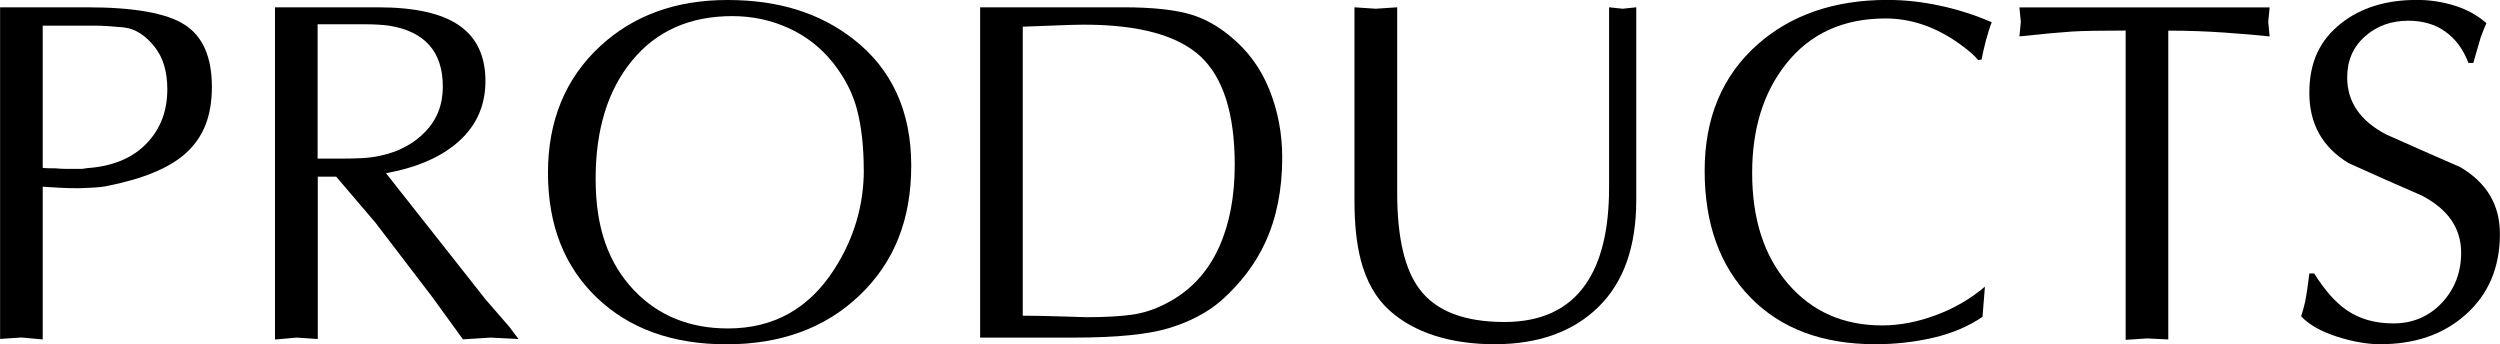
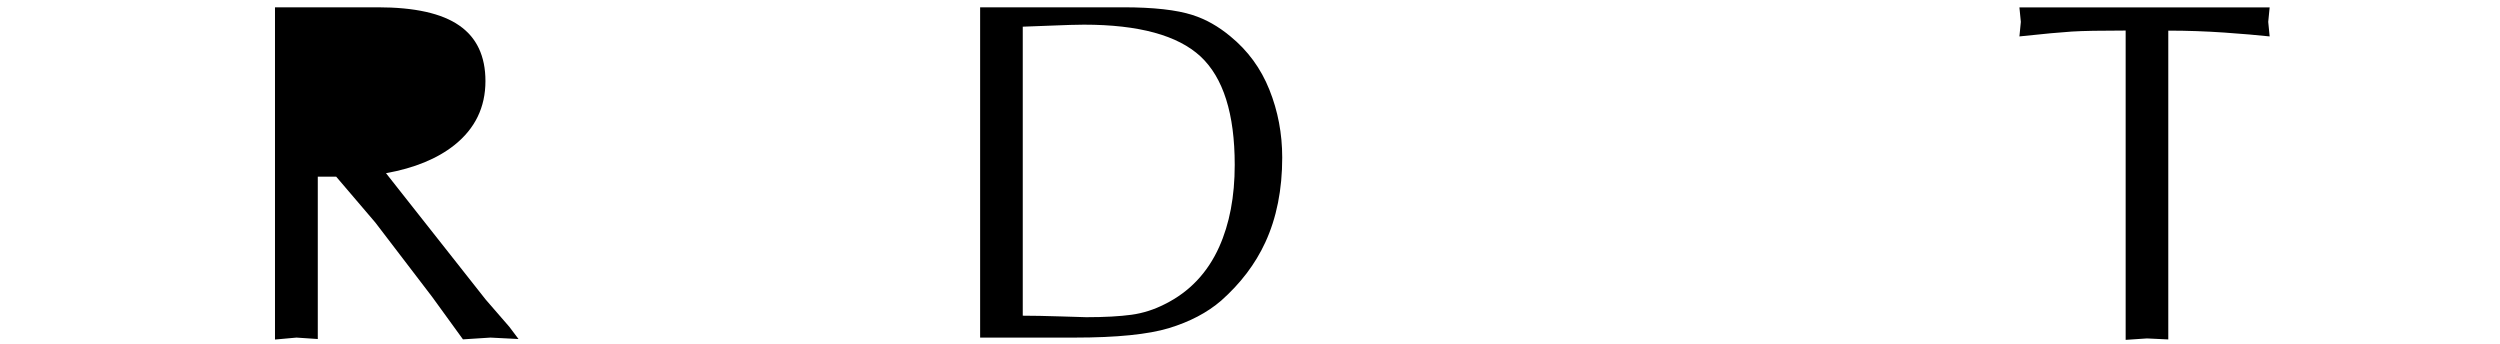
<svg xmlns="http://www.w3.org/2000/svg" id="b" data-name="圖層 2" width="297.92" height="41.03" viewBox="0 0 297.92 41.03">
  <g id="c" data-name="圖層 1">
    <g>
-       <path d="M5.09,22.25v18.2l-2.54-.23-2.54,.17V.87H10.34c5.62,0,9.52,.69,11.67,2.08,2.16,1.39,3.24,3.85,3.24,7.4s-1.04,6.03-3.12,7.92c-1.93,1.73-5.01,3.02-9.25,3.87-.5,.12-1.18,.19-2.02,.23-.85,.04-1.33,.06-1.44,.06-.89,0-1.68-.02-2.37-.06-.69-.04-1.35-.08-1.96-.12ZM5.09,3.06V20c.12,.04,.64,.06,1.56,.06,.35,.04,.71,.06,1.1,.06h2.08c.46-.08,.79-.12,.98-.12,2.85-.27,5.09-1.25,6.7-2.95,1.62-1.7,2.43-3.83,2.43-6.42,0-2.08-.5-3.76-1.5-5.03-1.12-1.42-2.37-2.21-3.76-2.34-1.39-.13-2.48-.2-3.26-.2H5.09Z" />
-       <path d="M32.77,40.45V.87h12.25c4.39,0,7.63,.72,9.71,2.17,2.08,1.44,3.12,3.65,3.12,6.62,0,3.12-1.23,5.66-3.7,7.63-2.04,1.62-4.76,2.74-8.15,3.35l11.88,15.06,2.82,3.25,1.09,1.45-3.34-.17-3.28,.21-3.67-5.06-6.78-8.87-4.66-5.46h-2.19s0,19.35,0,19.35l-2.54-.17-2.54,.23ZM37.85,2.89V18.9h2.96c.85,0,1.64-.02,2.38-.06,.73-.04,1.45-.13,2.15-.29,2.17-.46,3.95-1.41,5.34-2.85,1.39-1.44,2.09-3.23,2.09-5.38,0-4.15-2.13-6.56-6.38-7.26-.81-.11-1.82-.17-3.02-.17h-5.51Z" />
-       <path d="M86.57,41.03c-6.43,0-11.59-1.86-15.46-5.57-3.87-3.71-5.81-8.67-5.81-14.86s2.06-11.22,6.18-15.06c3.97-3.69,9.04-5.54,15.2-5.54s11.02,1.56,15.03,4.67c4.58,3.58,6.88,8.6,6.88,15.06s-2.04,11.53-6.13,15.44c-4.08,3.91-9.38,5.86-15.89,5.86Zm16.36-20.83c0-2.62-.25-4.93-.75-6.95s-1.46-3.93-2.89-5.74-3.19-3.19-5.29-4.15c-2.1-.96-4.34-1.44-6.73-1.44-5.05,0-9.03,1.76-11.93,5.28-2.91,3.52-4.36,8.22-4.36,14.11s1.54,10.1,4.62,13.33c2.89,3,6.61,4.5,11.15,4.5,5.43,0,9.65-2.35,12.66-7.04,2.35-3.65,3.53-7.62,3.53-11.89Z" />
+       <path d="M32.77,40.45V.87h12.25c4.39,0,7.63,.72,9.71,2.17,2.08,1.44,3.12,3.65,3.12,6.62,0,3.12-1.23,5.66-3.7,7.63-2.04,1.62-4.76,2.74-8.15,3.35l11.88,15.06,2.82,3.25,1.09,1.45-3.34-.17-3.28,.21-3.67-5.06-6.78-8.87-4.66-5.46h-2.19s0,19.35,0,19.35l-2.54-.17-2.54,.23ZM37.85,2.89V18.9h2.96h-5.51Z" />
      <path d="M116.8,40.22V.87h17.05c3.62,0,6.38,.31,8.26,.92,1.58,.5,3.08,1.35,4.51,2.54,2.08,1.7,3.63,3.81,4.65,6.36,1.02,2.54,1.53,5.24,1.53,8.09,0,3.81-.67,7.19-2.02,10.11-1.19,2.58-2.95,4.89-5.26,6.94-1.66,1.43-3.73,2.51-6.21,3.27-2.48,.75-6.23,1.13-11.24,1.13h-11.27ZM121.88,3.18V37.62c1.16,0,2.7,.03,4.62,.09,1.93,.06,2.91,.09,2.95,.09,2.2,0,3.99-.1,5.38-.29,1.39-.19,2.72-.62,3.99-1.27,2.93-1.46,5.09-3.74,6.47-6.82,1.23-2.74,1.85-5.99,1.85-9.77,0-6.09-1.36-10.39-4.07-12.92-2.72-2.52-7.35-3.79-13.9-3.79-.81,0-2.18,.04-4.1,.12-1.93,.08-2.99,.12-3.18,.12Z" />
-       <path d="M166.5,.87V22.97c0,5.31,.89,9.14,2.66,11.48,1.96,2.62,5.34,3.92,10.11,3.92,4.35,0,7.57-1.48,9.65-4.44,1.89-2.69,2.83-6.54,2.83-11.54V.87l1.62,.17,1.62-.17V23.83c0,5.58-1.51,9.84-4.54,12.78-3.02,2.94-7.14,4.41-12.34,4.41s-9.58-1.35-12.54-4.04c-1.62-1.46-2.75-3.46-3.41-6-.5-1.92-.75-4.27-.75-7.04V.87l2.54,.17,2.54-.17Z" />
-       <path d="M236.54,34.15l-.29,3.61c-1.7,1.15-3.66,1.98-5.89,2.49-2.24,.52-4.53,.77-6.88,.77-6.32,0-11.29-1.87-14.91-5.6s-5.43-8.75-5.43-15.06,2.1-11.33,6.3-15.06c4.01-3.54,9.17-5.31,15.49-5.31,2.04,0,4.13,.23,6.27,.69,2.14,.46,4.19,1.12,6.15,1.97-.23,.58-.46,1.3-.69,2.17-.23,.87-.4,1.63-.52,2.28l-.41,.06c-.42-.54-1.18-1.19-2.25-1.96-2.81-2-5.74-3-8.78-3-5.09,0-9.05,1.83-11.91,5.48-2.66,3.39-3.99,7.69-3.99,12.93,0,5.5,1.42,9.9,4.28,13.21,2.85,3.31,6.59,4.96,11.21,4.96,2.08,0,4.22-.41,6.42-1.23,2.2-.82,4.14-1.95,5.84-3.4Z" />
      <path d="M258.39,3.64V40.45l-2.54-.12-2.54,.17V3.64c-3,0-5.14,.04-6.42,.12-1.27,.08-3.35,.27-6.24,.58l.17-1.73-.17-1.73h29.82l-.17,1.73,.17,1.73c-1.43-.15-3.23-.31-5.4-.46-2.18-.15-4.4-.23-6.67-.23Z" />
-       <path d="M275.2,32.59h.58c1.24,1.98,2.52,3.43,3.84,4.35,1.55,1.07,3.41,1.6,5.58,1.6,2.33,0,4.25-.82,5.79-2.45,1.53-1.63,2.3-3.63,2.3-5.97,0-2.92-1.56-5.19-4.68-6.81-2.93-1.27-5.84-2.56-8.73-3.87-3.12-1.89-4.68-4.67-4.68-8.37s1.27-6.31,3.81-8.31c2.35-1.85,5.35-2.77,9.02-2.77,1.54,0,3.04,.23,4.51,.69,1.46,.46,2.72,1.16,3.76,2.08-.27,.62-.5,1.19-.69,1.73-.04,.12-.33,1.12-.87,3.01h-.58c-.62-1.62-1.53-2.86-2.75-3.73-1.21-.87-2.69-1.3-4.42-1.3-2.04,0-3.77,.63-5.17,1.88-1.41,1.25-2.11,2.88-2.11,4.88,0,2.92,1.56,5.19,4.68,6.81,2.93,1.31,5.86,2.6,8.78,3.87,3.16,1.85,4.74,4.5,4.74,7.96,0,4.04-1.39,7.27-4.16,9.69-2.62,2.31-5.99,3.46-10.11,3.46-1.58,0-3.31-.31-5.2-.92-1.89-.61-3.29-1.42-4.22-2.41,.28-.84,.47-1.62,.59-2.32s.25-1.64,.39-2.78Z" />
    </g>
  </g>
</svg>